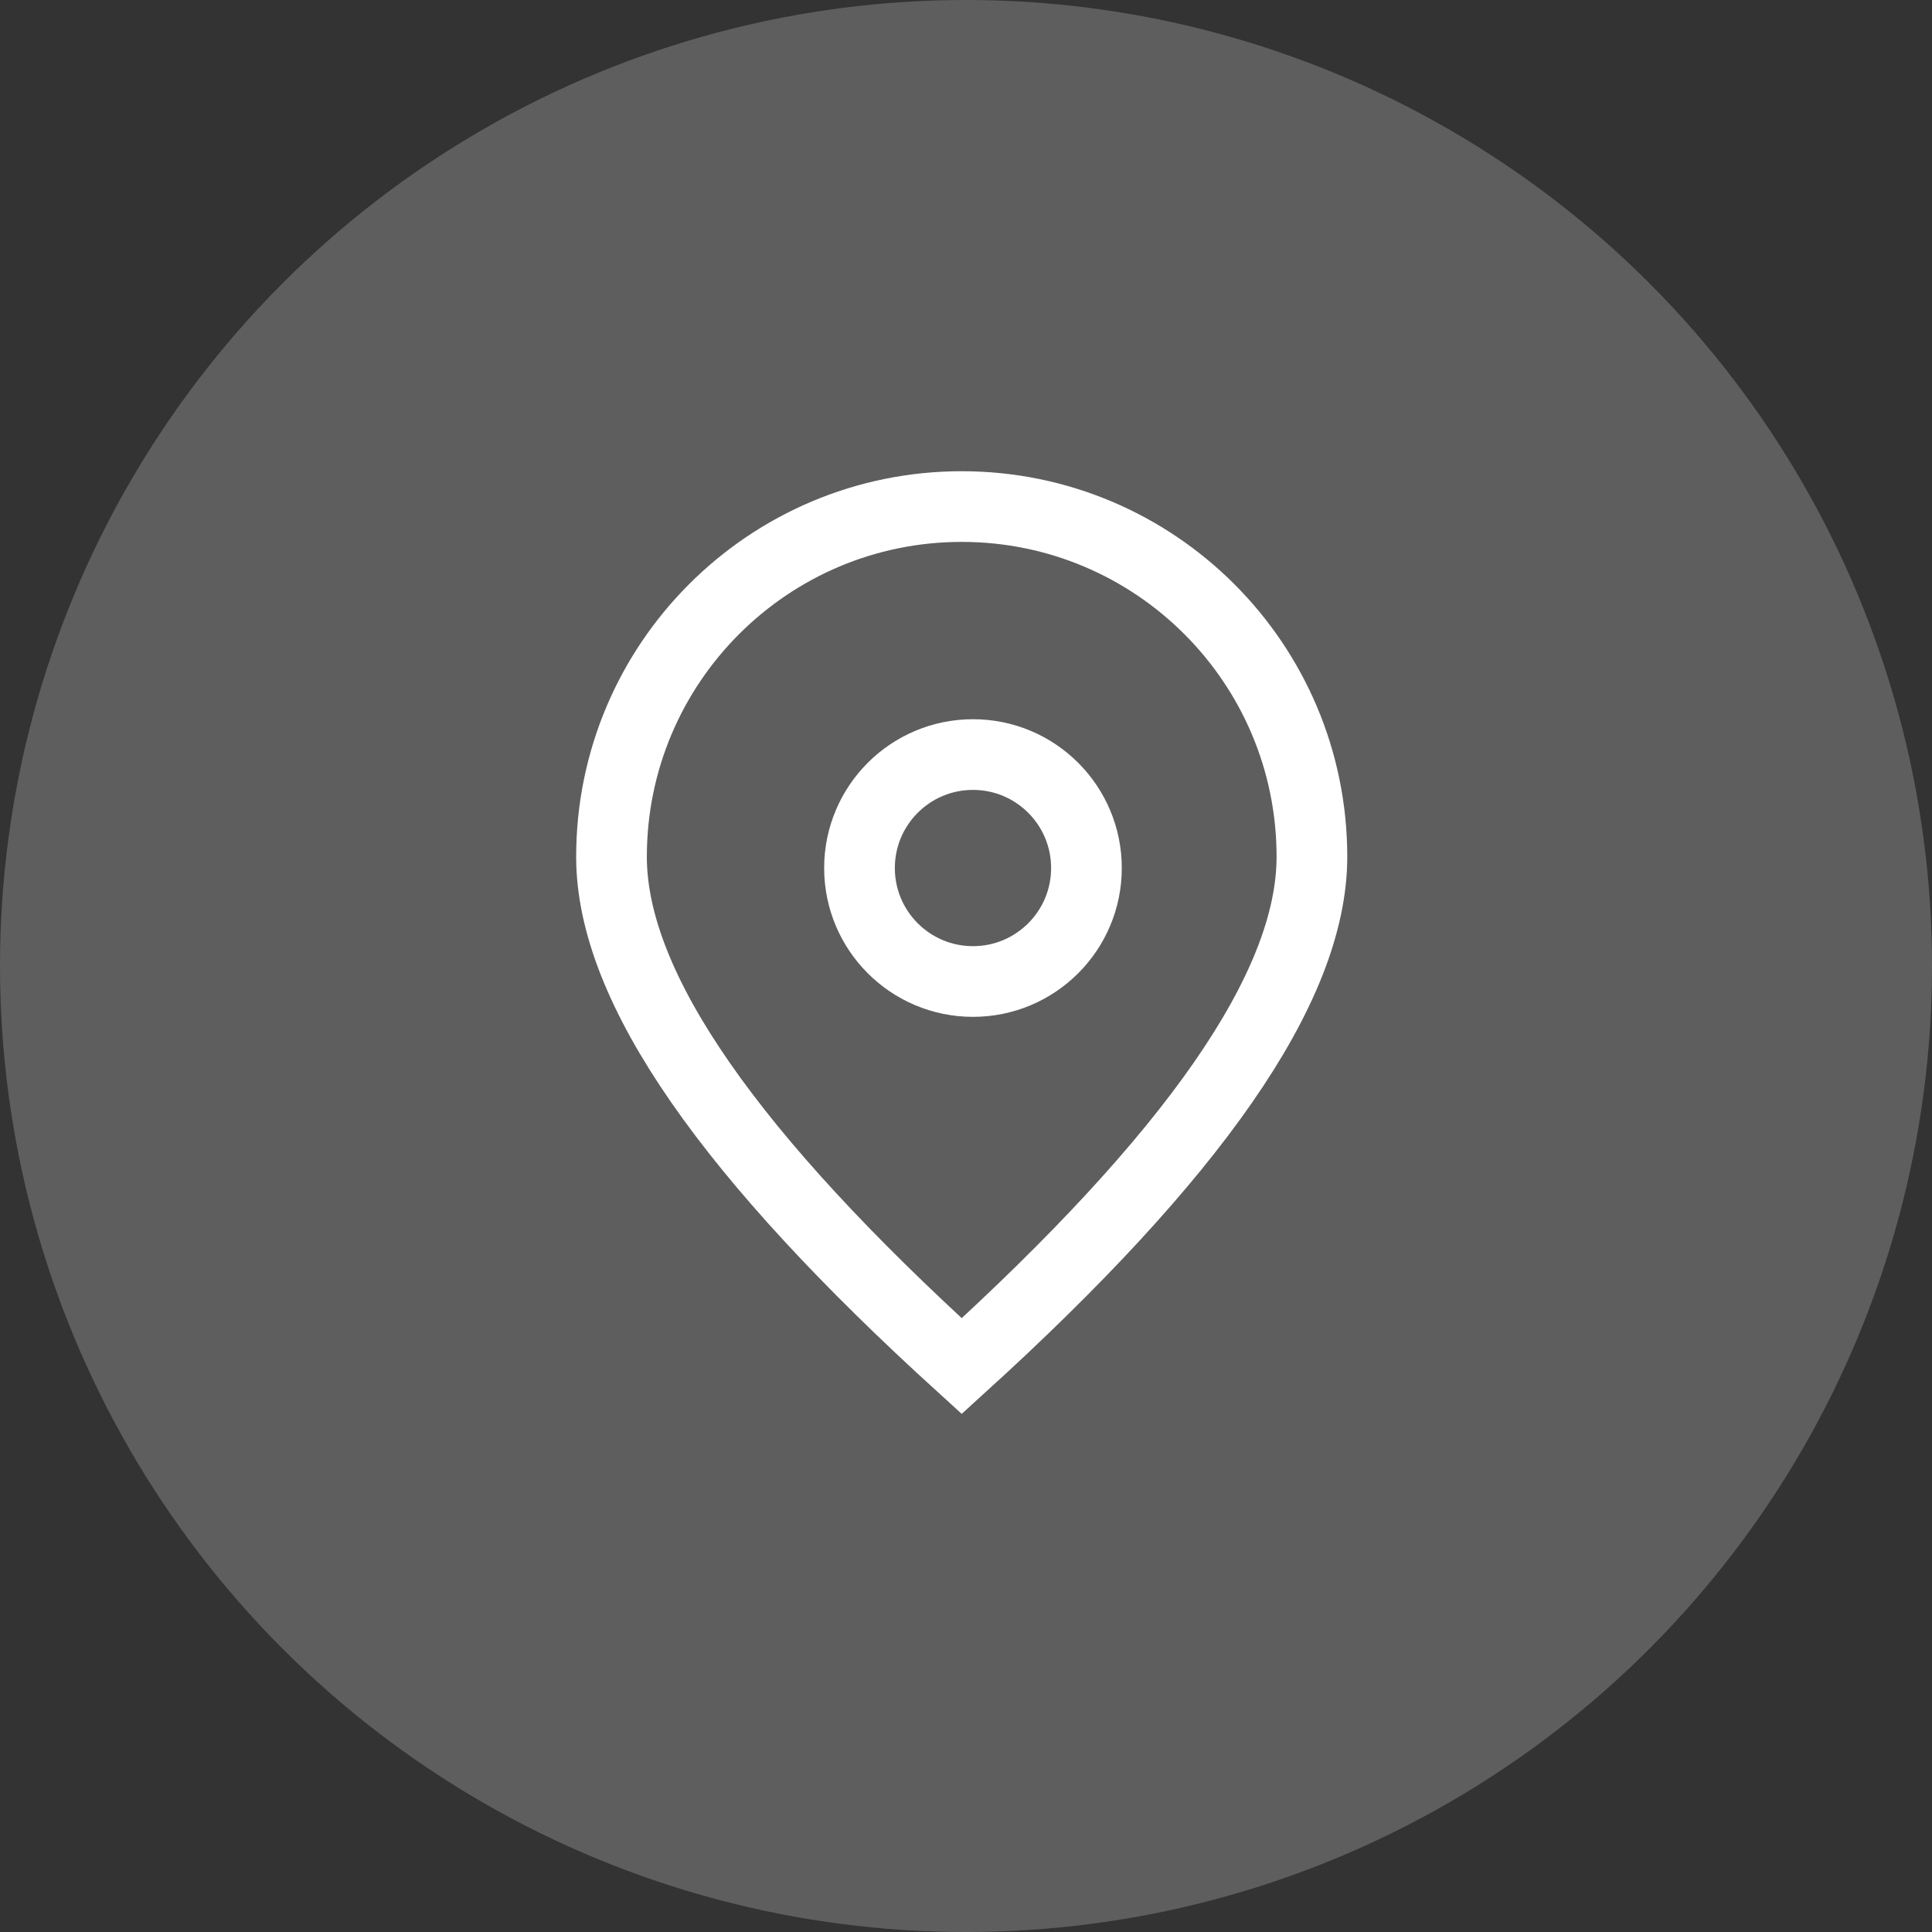
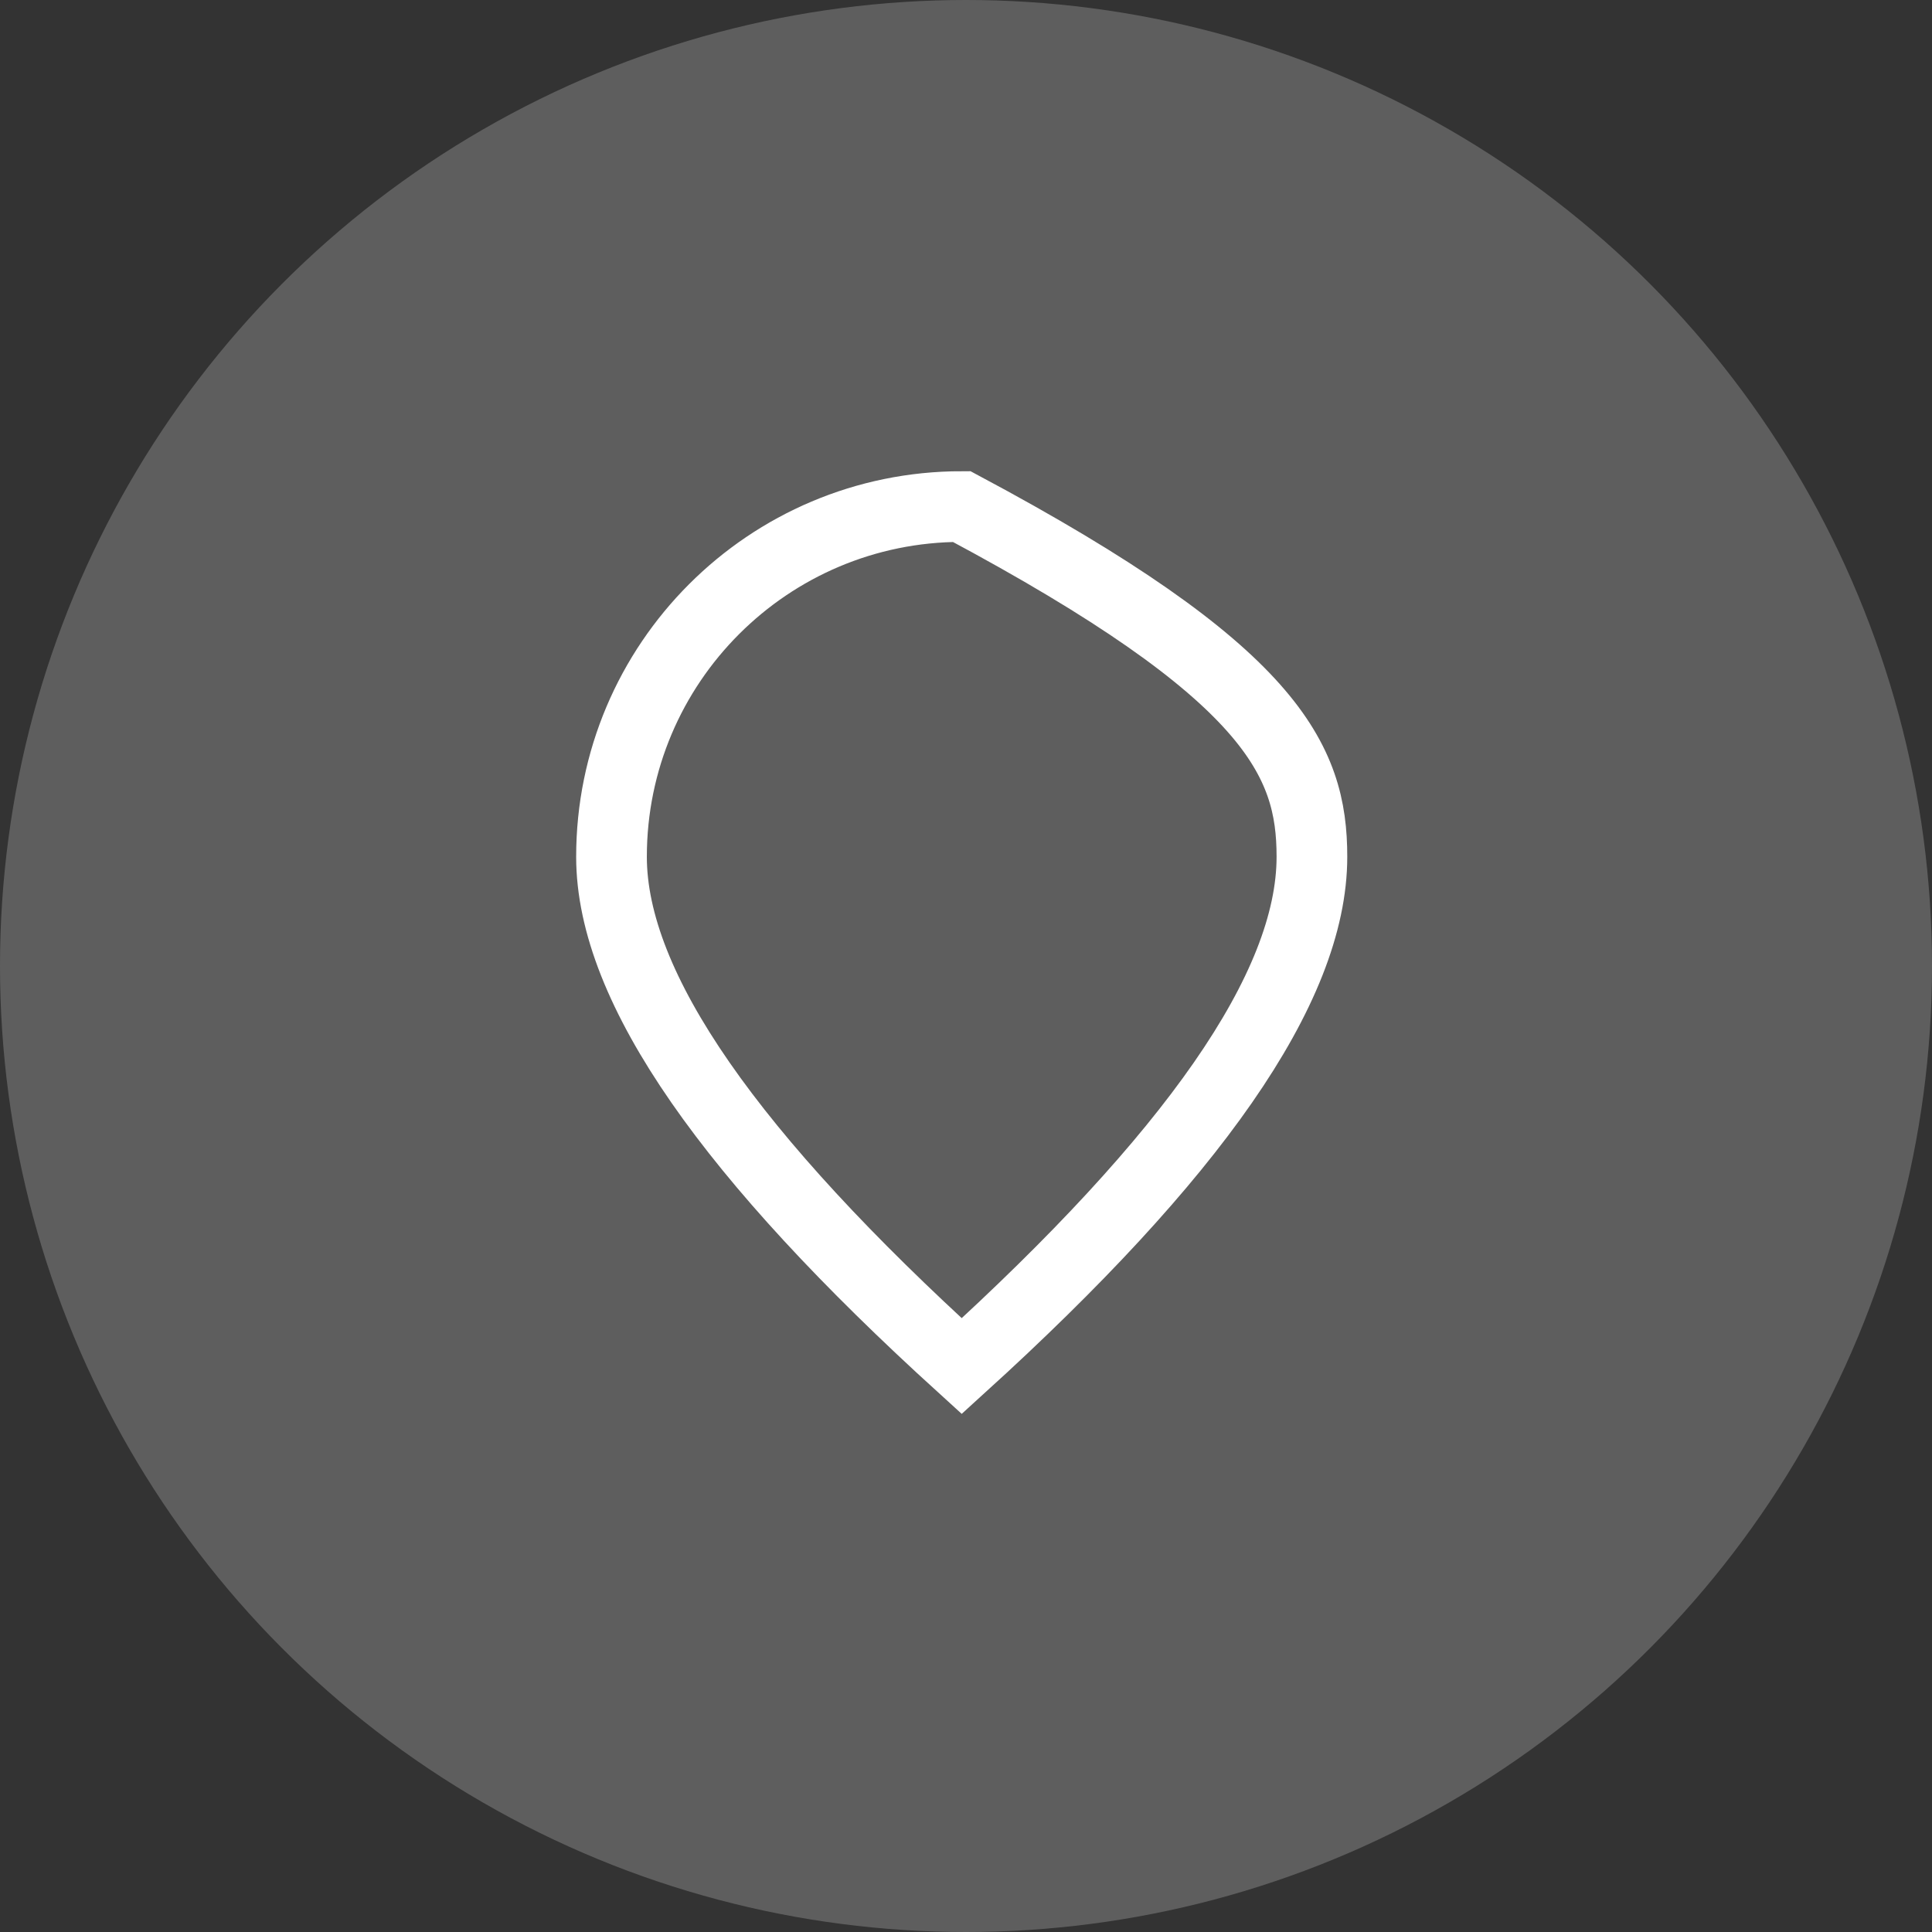
<svg xmlns="http://www.w3.org/2000/svg" width="41px" height="41px" viewBox="0 0 41 41" version="1.1">
  <rect x="0" y="0" width="41" height="41" fill="#333333" stroke="none" />
  <title>xiaoxitongzhi</title>
  <g id="官网" stroke="none" stroke-width="1" fill="none" fill-rule="evenodd">
    <g id="关于我们" transform="translate(-405, -4299)">
      <g id="编组-5" transform="translate(405, 4055)">
        <g id="xiaoxitongzhi" transform="translate(0, 244)">
          <circle id="椭圆形" fill="#FFFFFF" opacity="0.213" cx="20.5" cy="20.5" r="20.5" />
-           <path d="M20.409,10.75 C22.461,10.75 24.319,11.582 25.664,12.927 C27.009,14.272 27.841,16.13 27.841,18.182 C27.841,20.98 25.281,24.563 20.409,28.991 C15.537,24.563 12.977,20.98 12.977,18.182 C12.977,16.13 13.809,14.272 15.154,12.927 C16.499,11.582 18.357,10.75 20.409,10.75 L20.409,10.75 Z" id="椭圆形" stroke="#FFFFFF" stroke-width="1.5" />
-           <circle id="椭圆形" stroke="#FFFFFF" stroke-width="1.5" cx="20.648" cy="18.421" r="2.408" />
+           <path d="M20.409,10.75 C27.009,14.272 27.841,16.13 27.841,18.182 C27.841,20.98 25.281,24.563 20.409,28.991 C15.537,24.563 12.977,20.98 12.977,18.182 C12.977,16.13 13.809,14.272 15.154,12.927 C16.499,11.582 18.357,10.75 20.409,10.75 L20.409,10.75 Z" id="椭圆形" stroke="#FFFFFF" stroke-width="1.5" />
        </g>
      </g>
    </g>
  </g>
</svg>